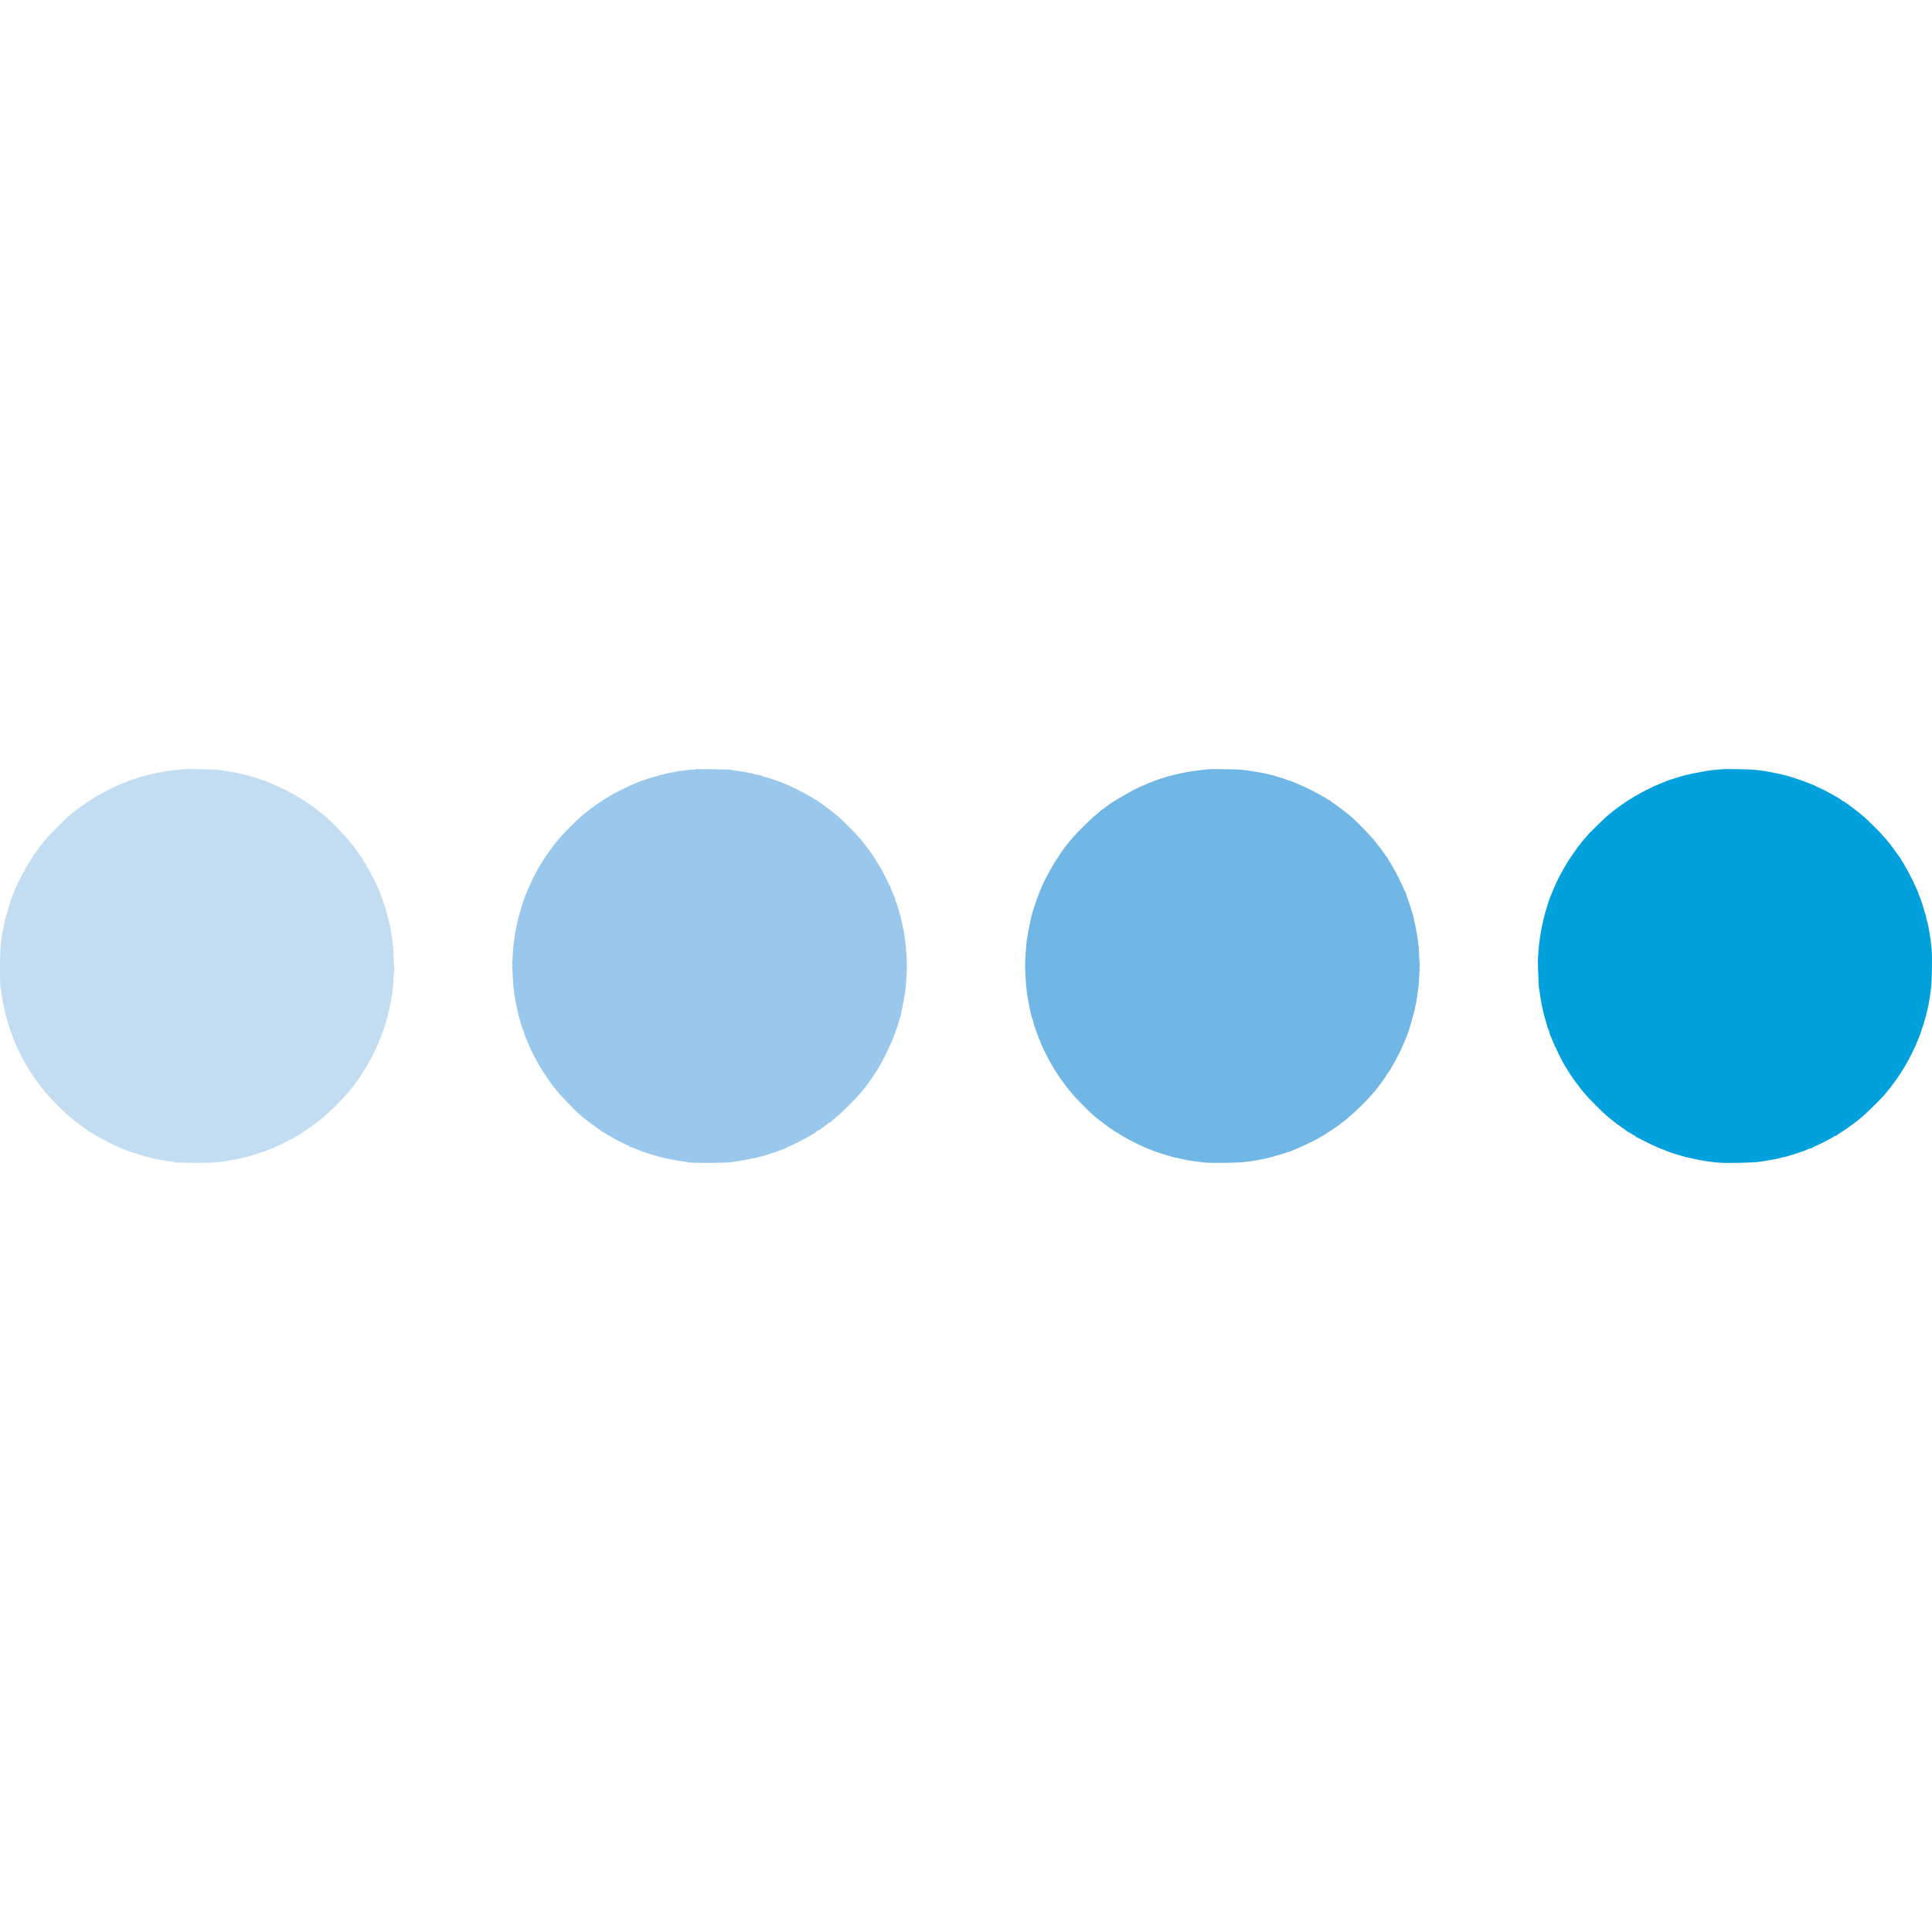
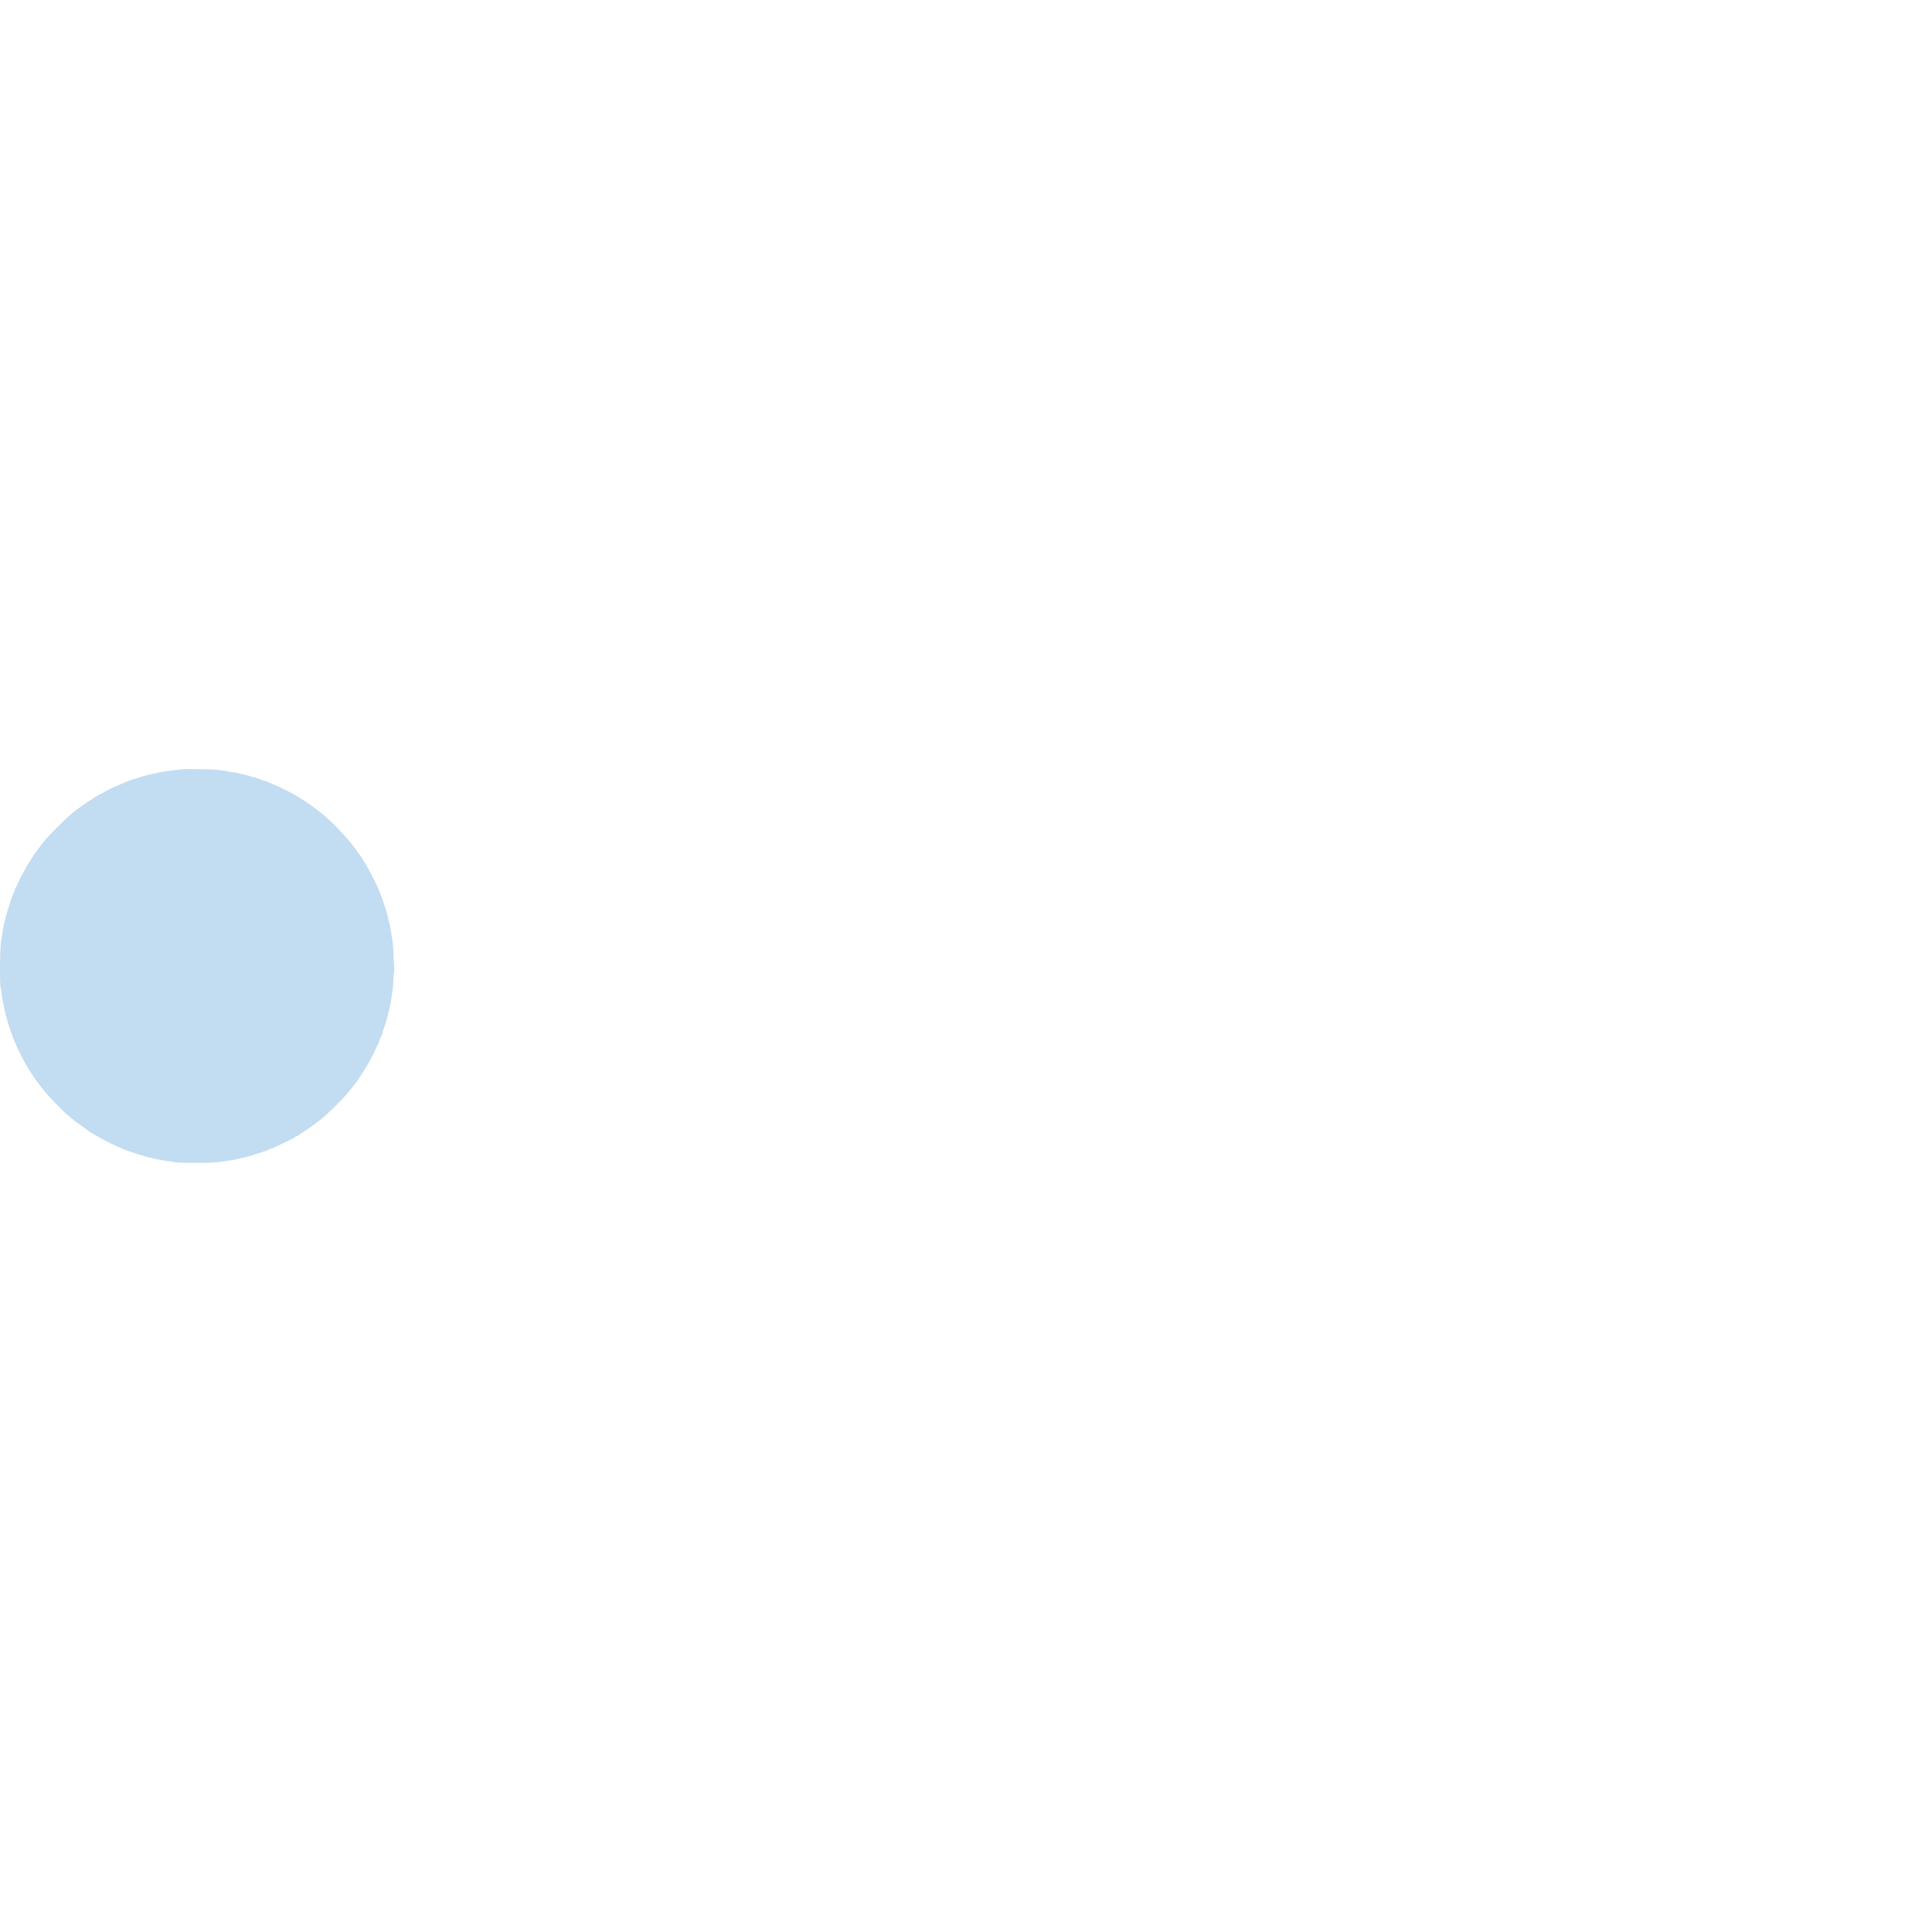
<svg xmlns="http://www.w3.org/2000/svg" xmlns:ns1="http://sodipodi.sourceforge.net/DTD/sodipodi-0.dtd" xmlns:ns2="http://www.inkscape.org/namespaces/inkscape" version="1.0" width="512pt" height="512pt" viewBox="0 0 512 512" preserveAspectRatio="xMidYMid" id="svg144" ns1:docname="favicon.svg" ns2:version="1.2 (dc2aeda, 2022-05-15)">
  <defs id="defs148" />
  <ns1:namedview id="namedview146" pagecolor="#ffffff" bordercolor="#000000" borderopacity="0.25" ns2:showpageshadow="2" ns2:pageopacity="0.0" ns2:pagecheckerboard="0" ns2:deskcolor="#d1d1d1" ns2:document-units="pt" showgrid="false" ns2:current-layer="svg144" />
  <path d="m 48.698,203.832 c -0.033,0.033 -0.555,0.098 -1.192,0.147 -0.621,0.049 -1.437,0.131 -1.797,0.18 -0.359,0.049 -0.866,0.114 -1.143,0.163 -1.323,0.18 -1.878,0.278 -3.332,0.588 -0.866,0.196 -1.633,0.359 -1.731,0.376 -0.082,0.033 -0.49,0.131 -0.898,0.245 -0.408,0.131 -0.8,0.229 -0.898,0.245 -0.082,0.033 -0.784,0.245 -1.552,0.49 -0.768,0.245 -1.454,0.474 -1.552,0.49 -0.082,0.033 -0.343,0.131 -0.572,0.212 -0.229,0.098 -0.98,0.408 -1.666,0.686 -0.702,0.278 -1.405,0.572 -1.552,0.653 -0.163,0.082 -1.029,0.506 -1.927,0.931 -0.898,0.425 -1.65,0.849 -1.682,0.915 -0.033,0.065 -0.131,0.131 -0.229,0.131 -0.196,0 -2.483,1.339 -2.548,1.502 -0.033,0.082 -0.131,0.131 -0.212,0.131 -0.147,0 -1.976,1.225 -3.234,2.156 -0.327,0.245 -0.768,0.572 -0.996,0.735 -0.212,0.163 -0.523,0.408 -0.67,0.539 -0.131,0.131 -0.686,0.604 -1.225,1.062 -1.029,0.866 -4.655,4.491 -5.651,5.651 -0.833,0.98 -1.617,1.96 -2.009,2.499 -0.18,0.261 -0.474,0.653 -0.653,0.898 -0.702,0.898 -1.715,2.45 -1.715,2.597 0,0.098 -0.049,0.196 -0.131,0.229 -0.163,0.065 -1.503,2.352 -1.503,2.548 0,0.098 -0.065,0.196 -0.131,0.229 -0.163,0.049 -1.993,3.789 -1.993,4.05 0,0.082 -0.065,0.163 -0.163,0.163 -0.082,0 -0.147,0.049 -0.131,0.114 0.049,0.18 -0.18,0.849 -0.572,1.682 -0.18,0.408 -0.359,0.8 -0.376,0.898 -0.016,0.082 -0.196,0.637 -0.392,1.225 -0.408,1.241 -1.127,3.658 -1.241,4.246 -0.049,0.229 -0.114,0.539 -0.163,0.686 -0.082,0.261 -0.131,0.523 -0.31,1.437 -0.082,0.441 -0.196,1.013 -0.31,1.584 -0.049,0.18 -0.114,0.702 -0.18,1.143 -0.065,0.425 -0.147,0.964 -0.18,1.192 -0.359,2.303 -0.392,12.576 -0.049,12.576 0.065,0 0.098,0.131 0.098,0.278 -0.033,0.523 0.229,2.221 0.637,4.132 0.212,1.029 0.425,2.025 0.474,2.205 0.033,0.18 0.212,0.833 0.408,1.47 0.18,0.621 0.359,1.258 0.392,1.405 0.147,0.555 1.225,3.56 1.552,4.312 0.082,0.18 0.278,0.621 0.425,0.98 2.074,4.753 4.638,8.852 8.15,13.05 1.143,1.356 4.769,4.998 5.798,5.814 0.392,0.31 0.8,0.653 0.915,0.768 0.343,0.327 2.221,1.731 3.348,2.499 0.588,0.408 1.094,0.784 1.111,0.849 0.033,0.082 0.131,0.131 0.229,0.131 0.082,0 0.474,0.212 0.866,0.49 0.392,0.261 0.751,0.49 0.817,0.49 0.049,0 0.392,0.196 0.784,0.441 0.686,0.441 3.838,2.025 5.096,2.58 0.359,0.147 0.8,0.343 0.98,0.425 1.258,0.555 4.9,1.78 5.308,1.78 0.163,0 0.343,0.065 0.392,0.147 0.049,0.065 0.408,0.196 0.784,0.261 0.931,0.163 0.996,0.18 1.633,0.376 0.294,0.098 0.768,0.212 1.029,0.261 0.278,0.033 1.176,0.196 2.009,0.343 0.833,0.147 1.764,0.278 2.074,0.294 0.31,0.016 0.572,0.065 0.572,0.114 0,0.131 1.846,0.196 5.88,0.212 3.381,0.016 4.851,-0.049 6.615,-0.294 0.359,-0.049 0.882,-0.114 1.143,-0.163 1.584,-0.212 3.691,-0.621 4.328,-0.817 0.294,-0.098 0.702,-0.196 1.47,-0.343 0.457,-0.098 3.201,-0.964 4.099,-1.29 0.327,-0.131 0.637,-0.18 0.702,-0.131 0.049,0.065 0.098,0 0.098,-0.114 0,-0.114 0.049,-0.18 0.098,-0.114 0.049,0.049 0.359,-0.049 0.67,-0.229 0.31,-0.18 0.735,-0.327 0.964,-0.343 0.212,-0.016 0.392,-0.082 0.392,-0.131 0,-0.049 0.31,-0.229 0.702,-0.392 0.376,-0.163 1.519,-0.702 2.532,-1.209 1.013,-0.523 1.976,-0.996 2.156,-1.094 0.18,-0.082 0.327,-0.212 0.327,-0.278 0,-0.082 0.147,-0.131 0.31,-0.131 0.18,0 0.343,-0.049 0.376,-0.131 0.033,-0.065 0.457,-0.376 0.947,-0.686 1.094,-0.686 3.969,-2.695 4.279,-2.989 0.114,-0.114 0.359,-0.31 0.555,-0.441 1.764,-1.241 6.958,-6.419 8.232,-8.232 0.131,-0.196 0.408,-0.539 0.637,-0.784 0.212,-0.261 0.506,-0.637 0.653,-0.849 0.147,-0.229 0.572,-0.849 0.964,-1.388 0.376,-0.539 0.686,-1.062 0.686,-1.143 0,-0.082 0.065,-0.18 0.131,-0.212 0.18,-0.065 1.829,-2.825 1.829,-3.038 0,-0.098 0.065,-0.196 0.131,-0.229 0.163,-0.049 1.993,-3.789 1.993,-4.05 0,-0.082 0.065,-0.163 0.163,-0.163 0.082,0 0.147,-0.049 0.131,-0.131 -0.049,-0.212 0.245,-1.078 0.539,-1.617 0.163,-0.278 0.245,-0.555 0.196,-0.604 -0.065,-0.049 0,-0.098 0.114,-0.098 0.114,0 0.18,-0.049 0.114,-0.098 -0.049,-0.065 0,-0.376 0.131,-0.702 0.327,-0.898 1.192,-3.642 1.29,-4.099 0.147,-0.768 0.245,-1.176 0.343,-1.47 0.196,-0.621 0.719,-3.365 0.833,-4.41 0.049,-0.408 0.114,-0.915 0.163,-1.143 0.098,-0.572 0.278,-3.022 0.294,-4.034 0.016,-0.474 0.082,-0.866 0.147,-0.866 0.082,0 0.098,-0.065 0.033,-0.147 -0.049,-0.098 -0.131,-1.437 -0.163,-2.989 -0.049,-1.552 -0.114,-3.054 -0.147,-3.315 -0.033,-0.278 -0.114,-0.931 -0.18,-1.47 -0.114,-1.013 -0.196,-1.552 -0.31,-2.123 -0.033,-0.18 -0.114,-0.653 -0.18,-1.062 -0.163,-0.964 -0.18,-1.029 -0.49,-2.287 -0.131,-0.588 -0.278,-1.176 -0.31,-1.307 -0.343,-1.437 -1.486,-4.9 -1.829,-5.602 -0.131,-0.245 -0.196,-0.441 -0.163,-0.441 0.18,0 -2.45,-5.455 -3.217,-6.647 -0.245,-0.392 -0.441,-0.735 -0.441,-0.784 0,-0.065 -0.212,-0.425 -0.49,-0.817 -0.261,-0.392 -0.49,-0.784 -0.49,-0.866 0,-0.098 -0.049,-0.196 -0.114,-0.229 -0.082,-0.033 -0.457,-0.539 -0.866,-1.127 -0.784,-1.143 -1.111,-1.584 -2.287,-3.054 -1.323,-1.666 -4.491,-4.981 -6.288,-6.566 -1.96,-1.731 -6.304,-4.9 -6.729,-4.9 -0.114,0 -0.212,-0.065 -0.212,-0.147 0,-0.082 -0.147,-0.212 -0.327,-0.261 -0.18,-0.049 -0.425,-0.196 -0.539,-0.294 -0.555,-0.506 -4.949,-2.679 -7.301,-3.61 -0.408,-0.163 -0.866,-0.359 -1.013,-0.441 -0.163,-0.082 -0.408,-0.147 -0.539,-0.147 -0.131,0 -0.376,-0.065 -0.539,-0.147 -0.294,-0.163 -0.817,-0.359 -1.094,-0.425 -0.082,-0.033 -0.67,-0.196 -1.29,-0.392 -0.604,-0.18 -1.274,-0.376 -1.47,-0.425 -0.18,-0.033 -0.817,-0.18 -1.405,-0.327 -1.666,-0.425 -1.666,-0.425 -2.515,-0.506 -0.441,-0.033 -0.849,-0.098 -0.915,-0.147 -0.065,-0.049 -0.376,-0.114 -0.67,-0.147 -0.31,-0.049 -0.915,-0.131 -1.372,-0.18 -0.441,-0.065 -1.143,-0.147 -1.552,-0.196 -0.833,-0.082 -8.281,-0.196 -8.362,-0.131 z" id="path134" style="fill:#c2dcf2;fill-opacity:1;stroke:none;stroke-width:0.016" />
-   <path d="m 184.747,203.832 c -0.033,0.033 -0.686,0.098 -1.47,0.163 -0.768,0.049 -1.584,0.131 -1.797,0.163 -0.196,0.033 -0.719,0.098 -1.127,0.147 -0.751,0.114 -1.176,0.18 -1.944,0.343 -0.229,0.049 -0.588,0.114 -0.817,0.163 -0.866,0.163 -1.176,0.229 -1.437,0.31 -0.147,0.049 -0.457,0.114 -0.686,0.163 -0.229,0.049 -0.915,0.229 -1.552,0.425 -0.621,0.18 -1.29,0.376 -1.47,0.425 -0.572,0.147 -0.637,0.18 -1.111,0.359 -0.261,0.114 -0.523,0.196 -0.588,0.196 -0.147,0 -3.626,1.388 -4.034,1.617 -0.18,0.082 -1.013,0.49 -1.862,0.915 -1.846,0.882 -2.728,1.372 -4.573,2.531 -1.372,0.866 -4.246,2.874 -4.41,3.087 -0.049,0.065 -0.229,0.229 -0.425,0.359 -0.833,0.572 -2.434,2.025 -4.393,3.985 -2.287,2.303 -3.348,3.511 -4.916,5.635 -2.564,3.446 -4.785,7.317 -6.255,10.926 -0.376,0.898 -0.751,1.845 -0.866,2.091 -0.098,0.245 -0.196,0.523 -0.212,0.621 -0.033,0.082 -0.229,0.751 -0.474,1.47 -0.915,2.842 -1.715,6.321 -1.976,8.493 -0.049,0.441 -0.131,0.996 -0.163,1.225 -0.131,0.702 -0.261,2.303 -0.327,3.871 -0.033,0.817 -0.098,1.584 -0.163,1.666 -0.049,0.098 -0.033,0.18 0.049,0.18 0.098,0 0.114,0.229 0.033,0.555 -0.065,0.31 -0.082,0.604 -0.049,0.653 0.049,0.049 0.114,0.915 0.147,1.927 0.049,1.013 0.098,2.107 0.131,2.417 0.098,0.964 0.278,2.515 0.359,2.94 0.049,0.229 0.147,0.849 0.245,1.388 0.131,0.8 0.392,2.025 0.882,4.165 0.033,0.131 0.212,0.751 0.408,1.388 0.212,0.621 0.376,1.209 0.408,1.307 0.065,0.278 0.261,0.8 0.425,1.094 0.082,0.163 0.147,0.408 0.147,0.539 0,0.131 0.065,0.376 0.147,0.539 0.082,0.147 0.278,0.604 0.441,1.013 0.163,0.408 0.457,1.127 0.67,1.601 0.196,0.457 0.376,0.882 0.376,0.931 0,0.098 1.307,2.597 2.123,4.083 0.915,1.65 3.773,5.896 4.246,6.288 0.049,0.049 0.212,0.245 0.343,0.441 0.751,1.094 4.802,5.341 6.517,6.843 0.996,0.866 3.462,2.76 4.573,3.511 0.588,0.392 1.094,0.768 1.111,0.833 0.033,0.082 0.131,0.131 0.229,0.131 0.082,0 0.474,0.212 0.866,0.49 0.392,0.261 0.751,0.49 0.817,0.49 0.049,0 0.392,0.196 0.784,0.441 0.915,0.588 4.067,2.156 4.328,2.172 0.098,0 0.196,0.065 0.196,0.147 0,0.082 0.163,0.18 0.376,0.229 0.196,0.049 0.898,0.31 1.568,0.588 1.944,0.833 5.749,2.042 7.497,2.385 0.196,0.049 0.523,0.114 0.735,0.147 0.196,0.049 0.539,0.114 0.768,0.18 0.898,0.196 3.315,0.588 3.838,0.621 0.31,0.016 0.572,0.065 0.572,0.114 0,0.343 11.384,0.278 12.445,-0.065 0.114,-0.049 0.604,-0.114 1.062,-0.163 0.719,-0.082 3.56,-0.604 4.459,-0.833 0.131,-0.033 0.572,-0.131 0.98,-0.229 0.408,-0.114 0.898,-0.229 1.111,-0.278 0.343,-0.065 3.136,-0.964 3.626,-1.16 0.131,-0.049 0.327,-0.114 0.408,-0.147 1.078,-0.278 5.21,-2.205 7.464,-3.462 2.172,-1.225 2.401,-1.356 2.842,-1.731 0.196,-0.163 0.425,-0.294 0.506,-0.31 0.18,-0.016 2.564,-1.78 2.63,-1.944 0.033,-0.065 0.163,-0.131 0.278,-0.131 0.114,0 0.245,-0.049 0.278,-0.131 0.033,-0.065 0.637,-0.588 1.356,-1.176 1.47,-1.176 4.981,-4.638 6.206,-6.108 0.457,-0.539 0.964,-1.127 1.143,-1.339 0.457,-0.523 2.221,-2.924 2.613,-3.561 0.18,-0.294 0.588,-0.947 0.915,-1.421 1.29,-1.96 3.152,-5.618 4.23,-8.313 0.719,-1.78 1.748,-4.834 1.862,-5.488 0.049,-0.212 0.114,-0.441 0.163,-0.523 0.049,-0.082 0.131,-0.359 0.163,-0.621 0.049,-0.261 0.131,-0.621 0.163,-0.8 0.212,-0.964 0.735,-3.691 0.833,-4.328 0.065,-0.408 0.147,-0.964 0.196,-1.225 0.114,-0.735 0.392,-5.079 0.392,-6.37 0,-1.552 -0.245,-5.194 -0.441,-6.615 -0.049,-0.31 -0.114,-0.8 -0.147,-1.062 -0.114,-1.062 -0.245,-1.911 -0.327,-2.042 -0.049,-0.065 -0.114,-0.408 -0.18,-0.751 -0.049,-0.359 -0.147,-0.898 -0.229,-1.209 -0.082,-0.31 -0.18,-0.751 -0.229,-0.98 -0.033,-0.229 -0.278,-1.078 -0.506,-1.878 -0.245,-0.817 -0.457,-1.552 -0.474,-1.633 -0.082,-0.294 -0.278,-0.817 -0.441,-1.094 -0.082,-0.163 -0.147,-0.408 -0.147,-0.539 0,-0.131 -0.065,-0.376 -0.147,-0.539 -0.082,-0.147 -0.327,-0.719 -0.523,-1.258 -0.212,-0.539 -0.441,-1.045 -0.506,-1.143 -0.065,-0.082 -0.131,-0.278 -0.131,-0.441 0,-0.163 -0.065,-0.294 -0.163,-0.294 -0.082,0 -0.163,-0.082 -0.163,-0.18 0,-0.327 -2.189,-4.589 -2.564,-4.998 -0.098,-0.114 -0.245,-0.359 -0.294,-0.539 -0.049,-0.18 -0.18,-0.327 -0.261,-0.327 -0.082,0 -0.147,-0.098 -0.147,-0.212 0,-0.425 -3.168,-4.785 -4.9,-6.729 -0.719,-0.817 -4.116,-4.23 -4.981,-4.998 -0.964,-0.849 -3.446,-2.76 -4.655,-3.593 -0.588,-0.392 -1.078,-0.768 -1.111,-0.849 -0.033,-0.065 -0.131,-0.114 -0.229,-0.114 -0.082,0 -0.474,-0.229 -0.866,-0.49 -0.392,-0.278 -0.751,-0.49 -0.817,-0.49 -0.049,0 -0.392,-0.196 -0.784,-0.441 -0.686,-0.441 -3.838,-2.025 -5.096,-2.58 -0.359,-0.147 -0.8,-0.343 -0.98,-0.425 -1.258,-0.555 -4.9,-1.78 -5.308,-1.78 -0.163,0 -0.343,-0.065 -0.392,-0.147 -0.049,-0.065 -0.408,-0.196 -0.784,-0.261 -0.931,-0.163 -0.996,-0.18 -1.633,-0.376 -0.294,-0.098 -0.751,-0.212 -1.029,-0.261 -0.261,-0.033 -1.176,-0.196 -2.009,-0.343 -0.833,-0.147 -1.764,-0.278 -2.074,-0.294 -0.31,-0.016 -0.572,-0.065 -0.572,-0.114 0,-0.049 -0.457,-0.098 -1.029,-0.131 -1.633,-0.065 -8.264,-0.163 -8.313,-0.114 z" id="path136" style="fill:#99c8ec;fill-opacity:1;stroke:none;stroke-width:0.016" />
-   <path d="m 320.469,203.832 c -0.033,0.033 -0.555,0.098 -1.192,0.147 -0.621,0.049 -1.437,0.131 -1.797,0.18 -0.359,0.049 -0.866,0.114 -1.143,0.163 -1.209,0.163 -1.78,0.261 -2.891,0.506 -1.437,0.31 -1.486,0.31 -2.417,0.539 -0.408,0.114 -0.898,0.229 -1.111,0.278 -0.343,0.065 -3.136,0.964 -3.626,1.16 -0.131,0.049 -0.31,0.114 -0.408,0.147 -0.376,0.098 -3.348,1.355 -4.491,1.911 -2.76,1.323 -7.676,4.295 -8.77,5.324 -0.196,0.196 -0.425,0.343 -0.523,0.343 -0.082,0 -0.18,0.049 -0.212,0.114 -0.016,0.082 -0.637,0.604 -1.356,1.192 -1.454,1.176 -4.965,4.638 -6.206,6.108 -0.457,0.523 -0.947,1.111 -1.111,1.307 -0.735,0.849 -2.728,3.626 -2.728,3.789 0,0.098 -0.114,0.278 -0.245,0.392 -0.506,0.425 -3.299,5.488 -4.23,7.676 -0.931,2.221 -2.287,6.043 -2.45,6.958 -0.049,0.212 -0.114,0.441 -0.163,0.523 -0.049,0.082 -0.131,0.359 -0.163,0.621 -0.049,0.261 -0.131,0.621 -0.163,0.8 -0.212,0.964 -0.735,3.691 -0.833,4.328 -0.065,0.408 -0.147,0.947 -0.18,1.225 -0.131,0.768 -0.441,5.782 -0.408,6.696 0.049,1.944 0.261,5.014 0.408,6.125 0.065,0.408 0.131,0.996 0.18,1.307 0.065,0.523 0.457,2.695 0.637,3.528 0.294,1.405 0.621,2.646 0.751,2.874 0.098,0.163 0.163,0.408 0.163,0.555 0,0.147 0.163,0.719 0.343,1.274 0.898,2.564 1.356,3.789 1.486,3.936 0.065,0.082 0.131,0.245 0.131,0.359 0,0.294 1.666,3.708 2.695,5.52 1.617,2.858 3.381,5.373 5.7,8.15 0.947,1.111 4.328,4.557 5.488,5.569 1.976,1.731 6.239,4.818 6.647,4.818 0.114,0 0.212,0.065 0.212,0.147 0,0.082 0.147,0.212 0.327,0.261 0.18,0.049 0.425,0.196 0.539,0.294 0.359,0.327 4.034,2.221 5.749,2.973 0.359,0.147 0.8,0.343 0.98,0.425 1.829,0.784 6.076,2.156 7.889,2.515 0.196,0.049 0.523,0.114 0.735,0.147 0.196,0.049 0.539,0.114 0.768,0.163 1.862,0.408 3.25,0.604 5.716,0.866 2.303,0.229 9.326,0.114 11.302,-0.196 0.196,-0.033 0.735,-0.098 1.16,-0.163 0.441,-0.065 0.964,-0.131 1.143,-0.18 0.196,-0.033 0.539,-0.098 0.768,-0.147 0.425,-0.082 0.947,-0.18 1.601,-0.31 0.212,-0.049 0.506,-0.114 0.653,-0.163 0.147,-0.049 0.457,-0.114 0.686,-0.163 0.229,-0.049 0.931,-0.229 1.552,-0.425 0.637,-0.18 1.29,-0.376 1.47,-0.425 0.572,-0.147 0.637,-0.18 1.111,-0.359 0.261,-0.114 0.523,-0.196 0.588,-0.196 0.539,0 6.092,-2.499 8.346,-3.773 2.091,-1.176 5.39,-3.413 7.121,-4.851 2.287,-1.878 5.341,-4.834 6.843,-6.631 0.457,-0.539 0.964,-1.127 1.143,-1.339 0.572,-0.653 2.776,-3.708 2.744,-3.805 -0.016,-0.049 0.098,-0.245 0.261,-0.425 0.898,-1.013 3.283,-5.455 4.41,-8.232 0.376,-0.898 0.751,-1.845 0.866,-2.091 0.098,-0.245 0.196,-0.539 0.212,-0.621 0.033,-0.098 0.229,-0.751 0.474,-1.47 0.915,-2.842 1.731,-6.337 1.976,-8.493 0.049,-0.457 0.131,-0.964 0.163,-1.16 0.114,-0.523 0.278,-2.466 0.327,-3.92 0.016,-0.735 0.082,-1.405 0.147,-1.502 0.049,-0.098 0.033,-0.212 -0.049,-0.261 -0.082,-0.049 -0.098,-0.343 -0.016,-0.653 0.065,-0.31 0.082,-0.604 0.049,-0.653 -0.049,-0.049 -0.114,-0.915 -0.147,-1.927 -0.049,-1.013 -0.098,-2.107 -0.131,-2.417 -0.098,-0.964 -0.278,-2.515 -0.359,-2.94 -0.049,-0.229 -0.147,-0.849 -0.245,-1.388 -0.131,-0.8 -0.539,-2.695 -0.882,-4.165 -0.131,-0.572 -0.898,-2.94 -1.307,-4.083 -0.245,-0.67 -0.506,-1.437 -0.572,-1.682 -0.082,-0.261 -0.212,-0.555 -0.294,-0.653 -0.082,-0.114 -0.212,-0.376 -0.278,-0.604 -0.147,-0.506 -2.27,-4.802 -2.711,-5.471 -0.163,-0.278 -0.359,-0.604 -0.425,-0.735 -0.049,-0.131 -0.31,-0.555 -0.572,-0.931 -0.245,-0.376 -0.457,-0.751 -0.457,-0.833 0,-0.098 -0.049,-0.196 -0.114,-0.229 -0.082,-0.033 -0.457,-0.539 -0.866,-1.127 -0.784,-1.143 -1.111,-1.584 -2.287,-3.054 -1.307,-1.666 -4.442,-4.932 -6.288,-6.582 -0.964,-0.849 -3.446,-2.776 -4.655,-3.593 -0.588,-0.392 -1.078,-0.768 -1.111,-0.849 -0.033,-0.065 -0.131,-0.114 -0.229,-0.114 -0.082,0 -0.474,-0.229 -0.866,-0.49 -0.392,-0.278 -0.751,-0.49 -0.817,-0.49 -0.049,0 -0.392,-0.196 -0.784,-0.441 -1.143,-0.735 -4.638,-2.433 -6.647,-3.217 -0.408,-0.163 -0.866,-0.359 -1.013,-0.441 -0.163,-0.082 -0.408,-0.147 -0.539,-0.147 -0.131,0 -0.376,-0.065 -0.539,-0.147 -0.294,-0.163 -0.817,-0.359 -1.094,-0.425 -0.082,-0.033 -0.67,-0.196 -1.307,-0.408 -0.621,-0.196 -1.258,-0.376 -1.388,-0.408 -0.131,-0.033 -0.898,-0.212 -1.715,-0.408 -0.8,-0.196 -1.584,-0.343 -1.715,-0.359 -0.131,0 -0.604,-0.082 -1.062,-0.163 -0.441,-0.082 -0.964,-0.18 -1.143,-0.212 -0.359,-0.065 -1.944,-0.261 -2.94,-0.359 -0.768,-0.082 -8.215,-0.196 -8.281,-0.131 z" id="path138" style="fill:#71b7e5;fill-opacity:1;stroke:none;stroke-width:0.016" />
-   <path d="m 456.518,203.832 c -0.033,0.033 -0.67,0.098 -1.437,0.147 -0.768,0.049 -1.535,0.114 -1.715,0.163 -0.18,0.033 -0.686,0.098 -1.143,0.163 -0.441,0.065 -1.731,0.31 -2.858,0.539 -2.45,0.49 -2.205,0.441 -3.103,0.686 -0.408,0.131 -0.8,0.229 -0.898,0.245 -0.082,0.033 -0.784,0.245 -1.552,0.49 -0.768,0.245 -1.454,0.474 -1.552,0.49 -0.082,0.033 -0.343,0.131 -0.572,0.212 -0.229,0.098 -0.98,0.408 -1.666,0.686 -0.702,0.278 -1.405,0.572 -1.552,0.653 -0.163,0.082 -0.8,0.392 -1.437,0.686 -2.417,1.143 -5.651,3.071 -7.529,4.459 -0.376,0.278 -0.882,0.653 -1.143,0.833 -0.539,0.392 -1.519,1.176 -2.499,2.009 -0.882,0.751 -5.243,5.03 -5.243,5.145 0,0.049 -0.245,0.343 -0.523,0.653 -0.702,0.735 -1.111,1.241 -1.111,1.356 0,0.065 -0.131,0.229 -0.294,0.376 -0.147,0.147 -0.392,0.425 -0.523,0.621 -0.131,0.18 -0.653,0.915 -1.143,1.633 -2.156,3.022 -4.05,6.451 -5.373,9.652 -0.376,0.915 -0.751,1.862 -0.866,2.107 -0.098,0.245 -0.196,0.523 -0.229,0.621 -0.016,0.082 -0.245,0.784 -0.49,1.552 -0.245,0.768 -0.457,1.454 -0.49,1.552 -0.016,0.082 -0.114,0.49 -0.245,0.898 -0.359,1.258 -1.078,4.785 -1.209,5.961 -0.049,0.441 -0.131,0.98 -0.163,1.16 -0.098,0.441 -0.261,2.401 -0.425,5.047 -0.016,0.212 0.18,5.488 0.245,6.549 0.033,0.474 0.082,0.915 0.131,0.98 0.033,0.082 0.082,0.359 0.098,0.637 0.016,0.261 0.147,1.111 0.278,1.878 0.359,2.025 0.408,2.303 0.572,2.94 0.082,0.31 0.18,0.751 0.229,0.98 0.049,0.229 0.229,0.915 0.425,1.552 0.18,0.621 0.376,1.29 0.425,1.47 0.196,0.768 0.359,1.192 0.572,1.584 0.082,0.163 0.147,0.408 0.147,0.539 0,0.131 0.065,0.376 0.147,0.539 0.082,0.147 0.327,0.719 0.523,1.258 0.212,0.539 0.441,1.045 0.506,1.143 0.065,0.082 0.131,0.278 0.131,0.441 0,0.163 0.082,0.294 0.163,0.294 0.098,0 0.163,0.082 0.163,0.18 0,0.229 1.601,3.446 2.368,4.769 0.686,1.16 2.303,3.642 2.76,4.214 0.196,0.229 0.49,0.621 0.67,0.866 1.241,1.748 2.385,3.054 4.9,5.569 2.025,2.025 2.956,2.874 4.41,3.985 0.359,0.278 0.768,0.604 0.898,0.719 0.131,0.131 0.474,0.359 0.735,0.539 0.278,0.163 0.523,0.343 0.572,0.392 0.049,0.049 0.408,0.31 0.817,0.572 0.408,0.278 0.768,0.539 0.784,0.604 0.033,0.082 0.131,0.131 0.229,0.131 0.082,0 0.474,0.212 0.866,0.49 0.392,0.261 0.784,0.49 0.882,0.49 0.098,0 0.18,0.049 0.18,0.114 0,0.082 0.163,0.212 0.376,0.31 0.196,0.098 1.062,0.539 1.911,0.98 1.65,0.866 4.655,2.237 4.818,2.205 0.049,-0.016 0.294,0.082 0.539,0.196 0.588,0.31 2.564,0.98 4.361,1.502 1.731,0.506 1.421,0.441 4.083,0.98 2.14,0.441 2.515,0.506 3.838,0.653 0.408,0.049 1.143,0.131 1.633,0.196 2.156,0.245 9.554,0.114 11.596,-0.212 2.907,-0.457 4.622,-0.768 5.226,-0.964 0.294,-0.098 0.702,-0.196 1.47,-0.343 0.457,-0.098 3.201,-0.947 4.083,-1.29 0.31,-0.114 0.604,-0.212 0.653,-0.212 0.049,0 0.425,-0.147 0.833,-0.343 0.425,-0.196 0.915,-0.376 1.111,-0.392 0.18,-0.016 0.343,-0.065 0.343,-0.114 0,-0.049 0.31,-0.229 0.702,-0.392 1.633,-0.702 4.802,-2.336 5.259,-2.711 0.131,-0.114 0.245,-0.147 0.245,-0.065 0,0.082 0.065,0.065 0.131,-0.016 0.065,-0.098 0.523,-0.425 1.013,-0.735 1.094,-0.67 3.969,-2.695 4.279,-2.989 0.114,-0.114 0.359,-0.31 0.555,-0.441 1.241,-0.882 5.602,-5.079 7.121,-6.876 3.985,-4.736 6.827,-9.505 9.064,-15.173 0.294,-0.768 0.539,-1.437 0.539,-1.503 0,-0.065 0.065,-0.278 0.147,-0.49 0.082,-0.212 0.147,-0.408 0.147,-0.457 0.016,-0.049 0.163,-0.506 0.343,-1.029 0.18,-0.506 0.278,-0.931 0.229,-0.931 -0.049,0 0,-0.114 0.114,-0.245 0.114,-0.131 0.147,-0.245 0.098,-0.245 -0.065,0 -0.033,-0.131 0.049,-0.294 0.082,-0.147 0.196,-0.555 0.245,-0.915 0.065,-0.343 0.131,-0.67 0.18,-0.735 0.065,-0.131 0.098,-0.278 0.408,-1.845 0.18,-0.947 0.294,-1.601 0.408,-2.499 0.049,-0.278 0.114,-0.784 0.163,-1.143 0.327,-2.352 0.441,-8.868 0.196,-11.269 -0.229,-2.123 -0.278,-2.597 -0.359,-3.022 -0.049,-0.229 -0.196,-1.078 -0.327,-1.878 -0.147,-0.817 -0.343,-1.715 -0.425,-2.009 -0.212,-0.621 -0.229,-0.702 -0.392,-1.633 -0.065,-0.376 -0.196,-0.735 -0.261,-0.784 -0.082,-0.049 -0.147,-0.245 -0.147,-0.425 0,-0.376 -1.045,-3.544 -1.421,-4.263 -0.114,-0.245 -0.18,-0.441 -0.147,-0.441 0.18,0 -2.45,-5.455 -3.217,-6.647 -0.245,-0.392 -0.441,-0.735 -0.441,-0.784 0,-0.065 -0.212,-0.425 -0.49,-0.817 -0.261,-0.392 -0.49,-0.751 -0.49,-0.817 0,-0.049 -0.082,-0.18 -0.163,-0.294 -0.098,-0.114 -0.67,-0.898 -1.274,-1.748 -0.604,-0.849 -1.258,-1.731 -1.421,-1.944 -1.715,-2.074 -2.548,-2.989 -4.312,-4.753 -1.143,-1.127 -2.385,-2.303 -2.777,-2.613 -0.392,-0.31 -0.817,-0.67 -0.947,-0.8 -0.131,-0.131 -0.882,-0.702 -1.65,-1.274 -0.784,-0.572 -1.552,-1.16 -1.715,-1.29 -0.147,-0.131 -0.359,-0.229 -0.441,-0.229 -0.098,0 -0.163,-0.082 -0.163,-0.163 0,-0.098 -0.098,-0.163 -0.229,-0.163 -0.131,0 -0.343,-0.098 -0.457,-0.212 -0.229,-0.229 -1.013,-0.751 -1.519,-1.029 -0.18,-0.082 -0.686,-0.376 -1.143,-0.637 -1.258,-0.719 -3.038,-1.617 -3.675,-1.878 -0.31,-0.114 -0.67,-0.294 -0.8,-0.392 -0.114,-0.082 -0.294,-0.18 -0.408,-0.196 -0.098,-0.033 -0.719,-0.278 -1.388,-0.539 -2.025,-0.849 -5.88,-2.074 -7.529,-2.401 -0.229,-0.033 -0.555,-0.114 -0.735,-0.147 -0.31,-0.082 -2.238,-0.441 -3.266,-0.637 -0.261,-0.049 -0.898,-0.131 -1.388,-0.18 -0.49,-0.065 -1.192,-0.147 -1.552,-0.18 -0.735,-0.098 -8.199,-0.229 -8.281,-0.147 z" id="path140" style="fill:#00a1dd;fill-opacity:1;stroke:none;stroke-width:0.016" />
</svg>